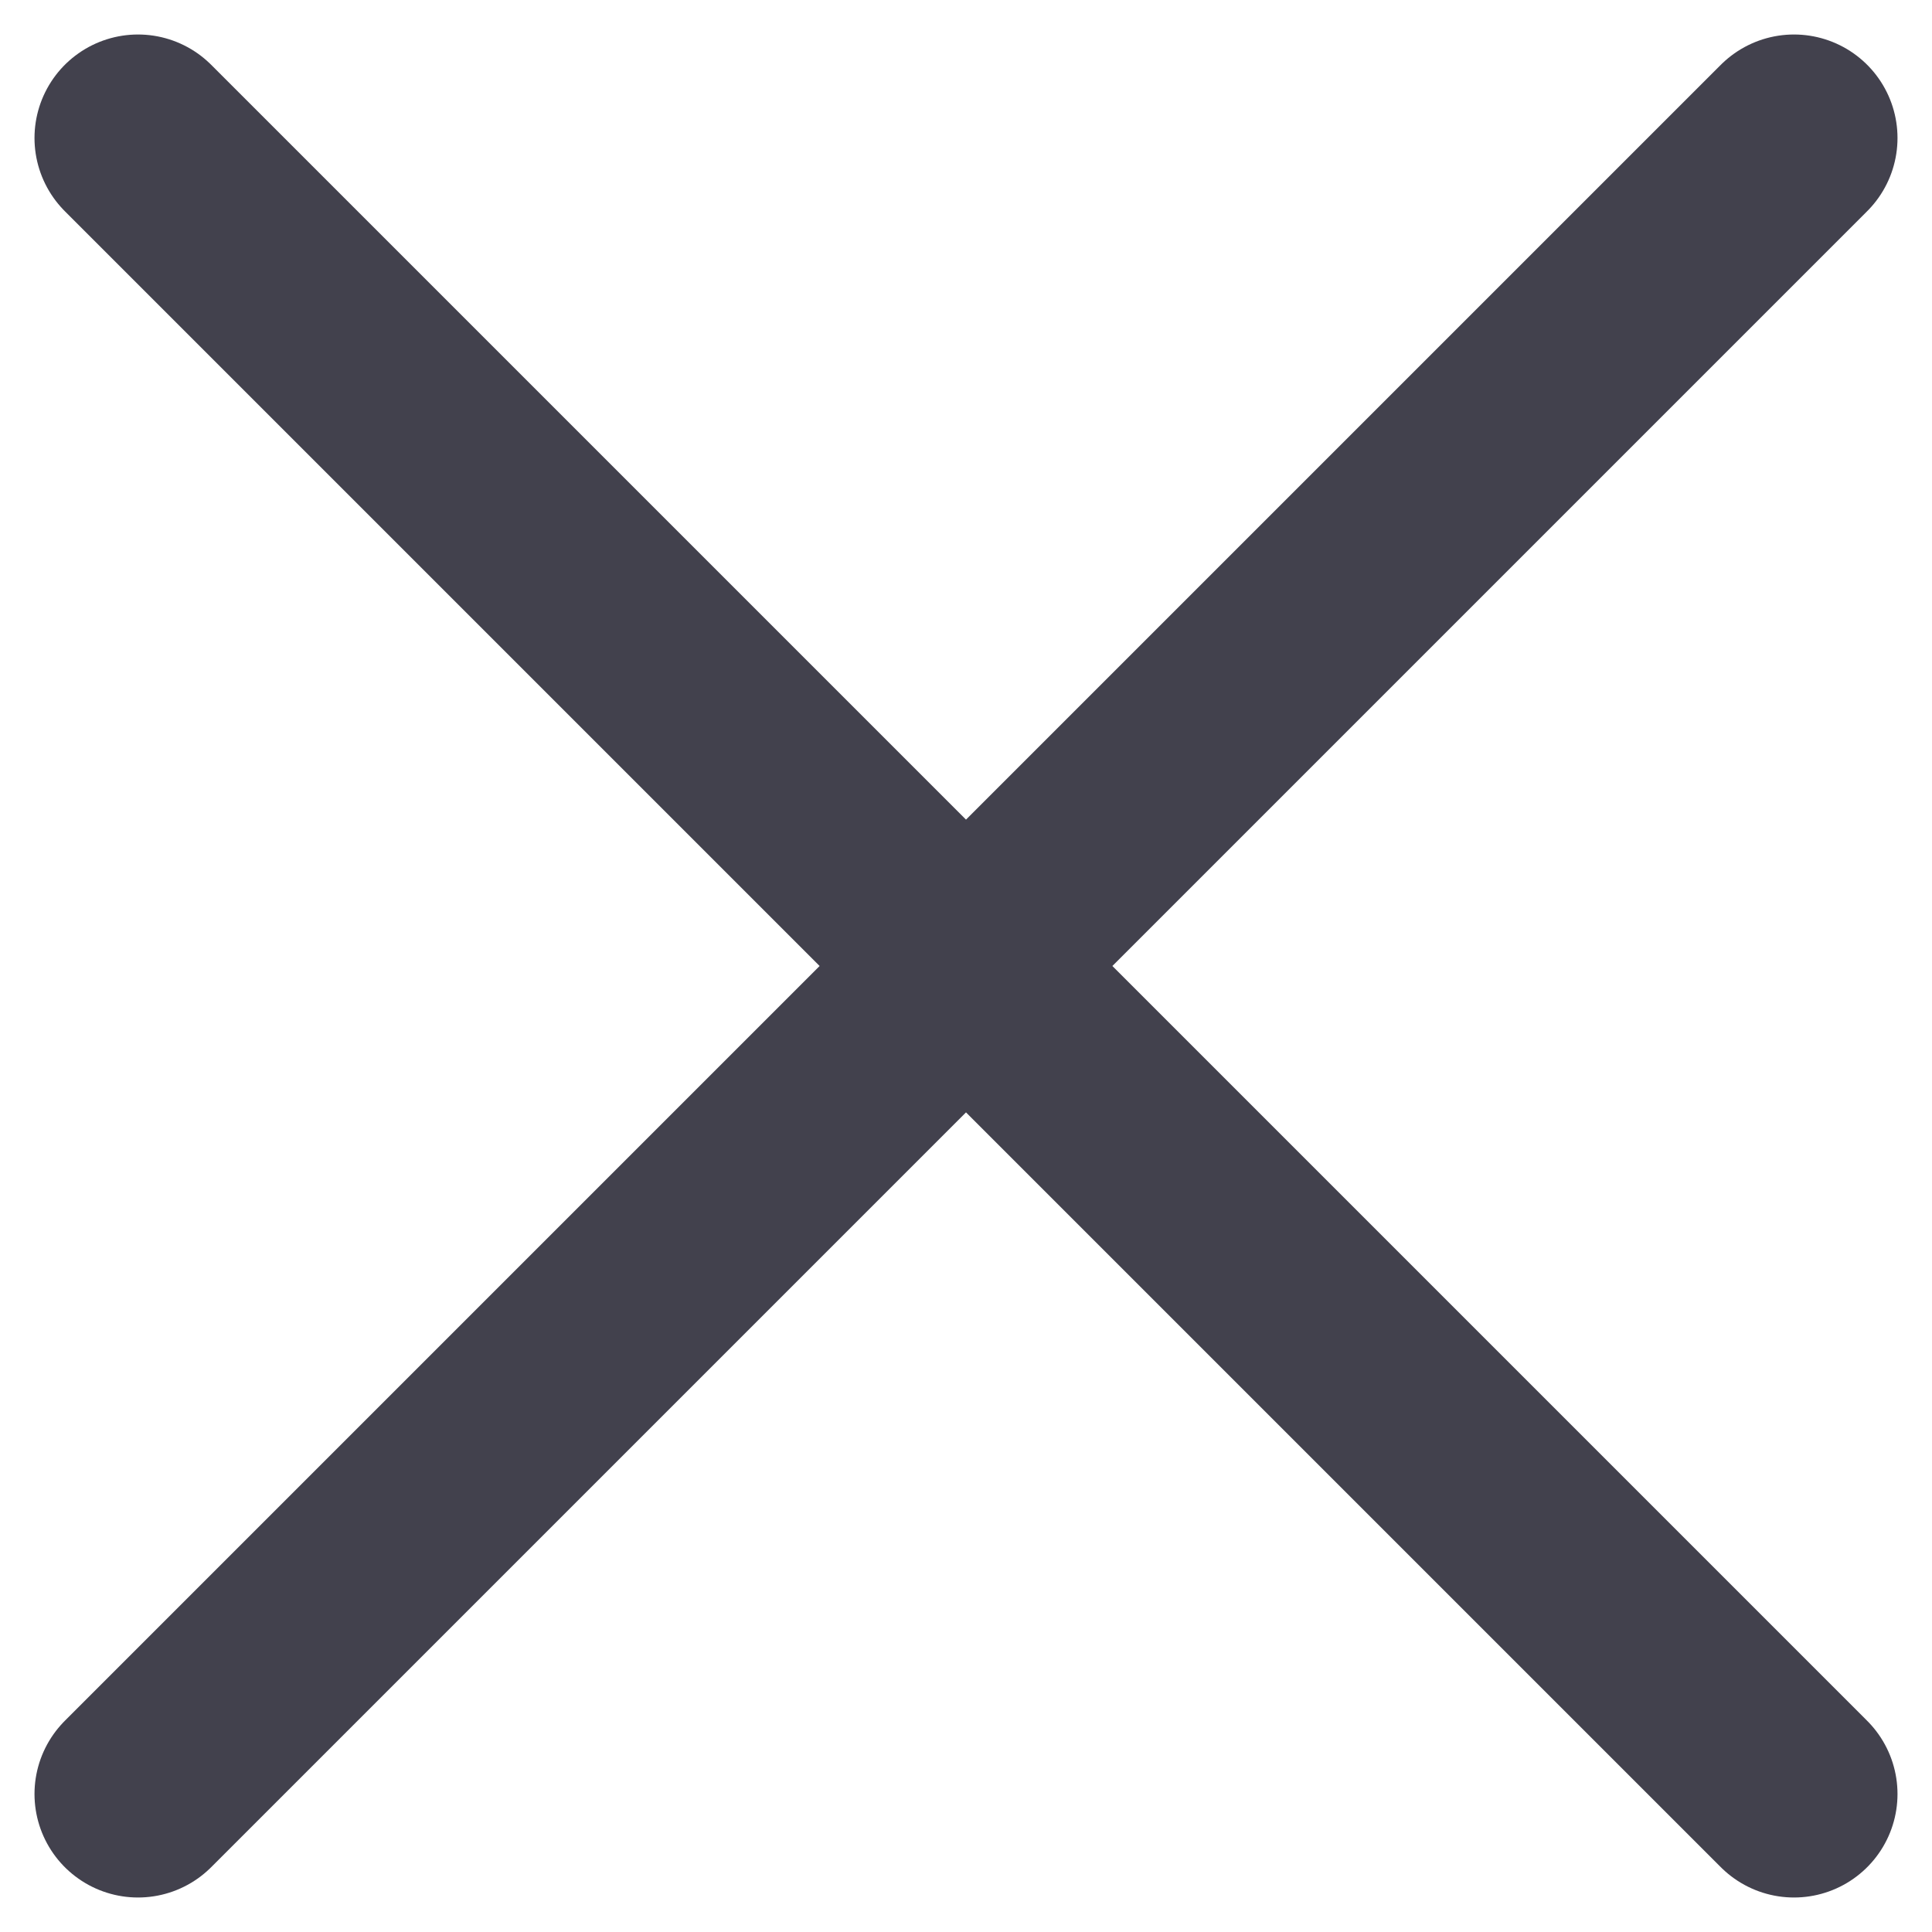
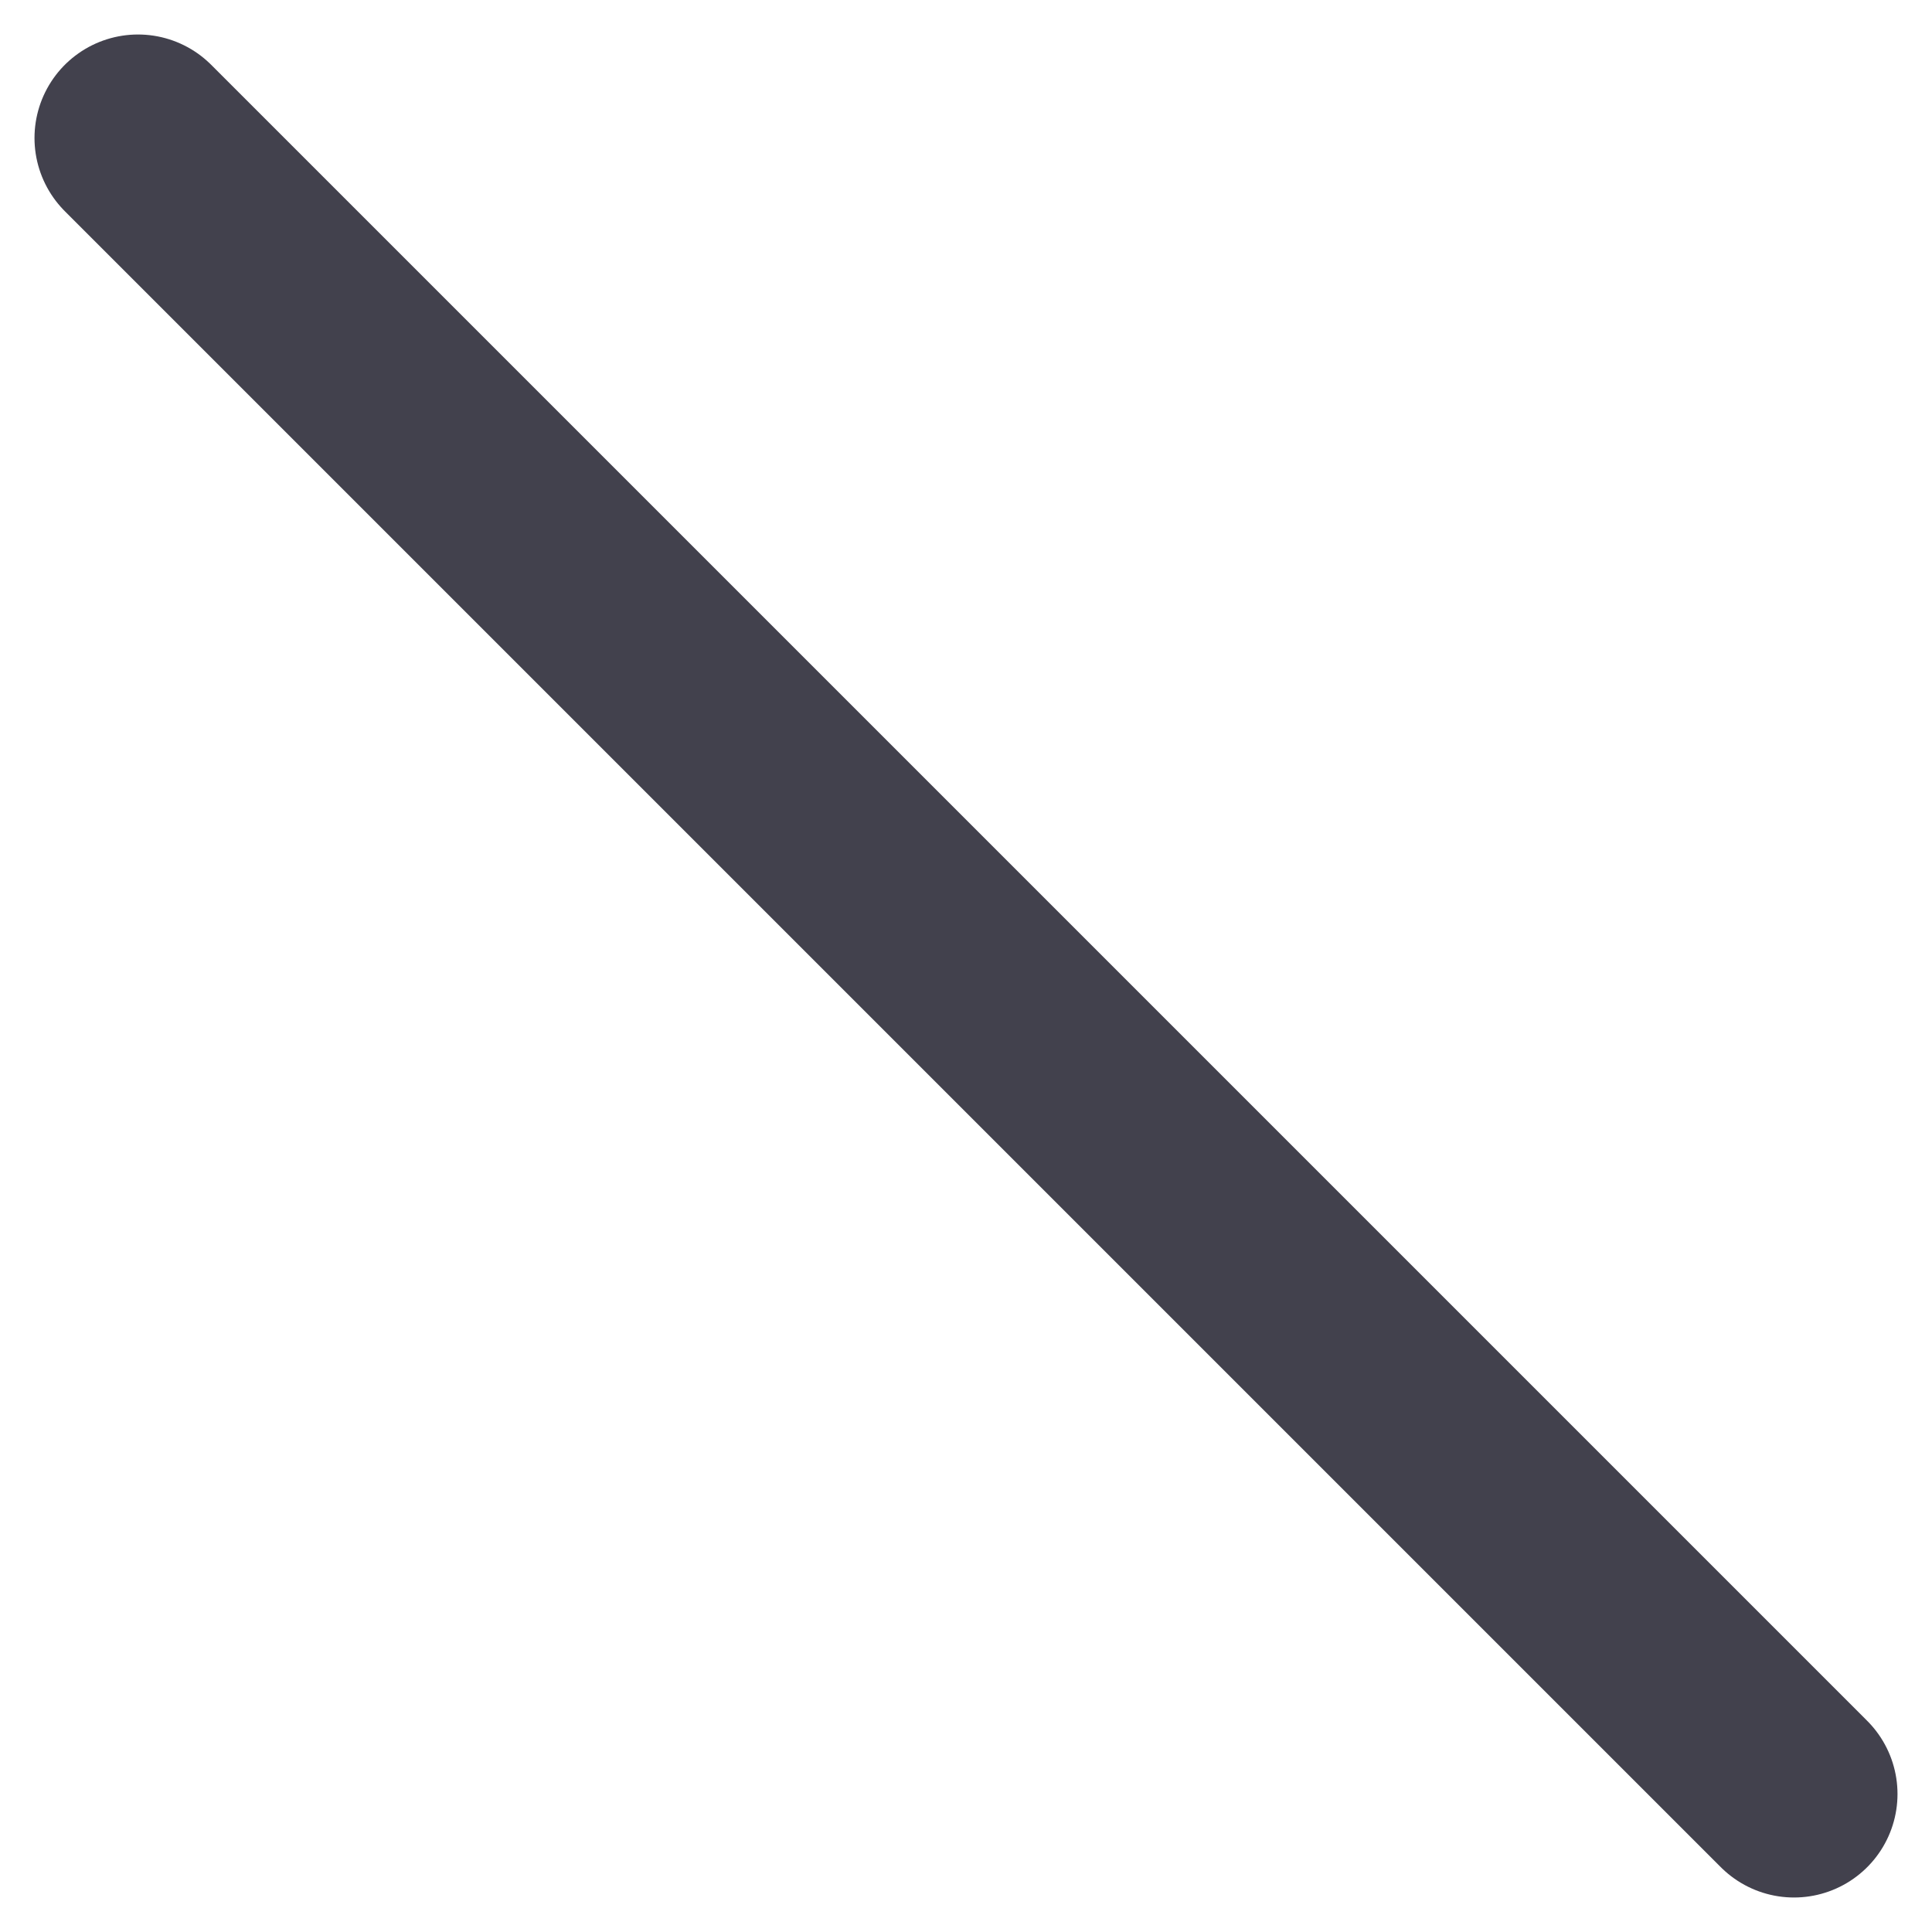
<svg xmlns="http://www.w3.org/2000/svg" width="28" height="28" viewBox="0 0 28 28" fill="none">
-   <path d="M26 26L2 2M2 26L26 2" stroke="#42414D" stroke-width="3" stroke-linecap="round" stroke-linejoin="round" />
+   <path d="M26 26L2 2M2 26" stroke="#42414D" stroke-width="3" stroke-linecap="round" stroke-linejoin="round" />
</svg>